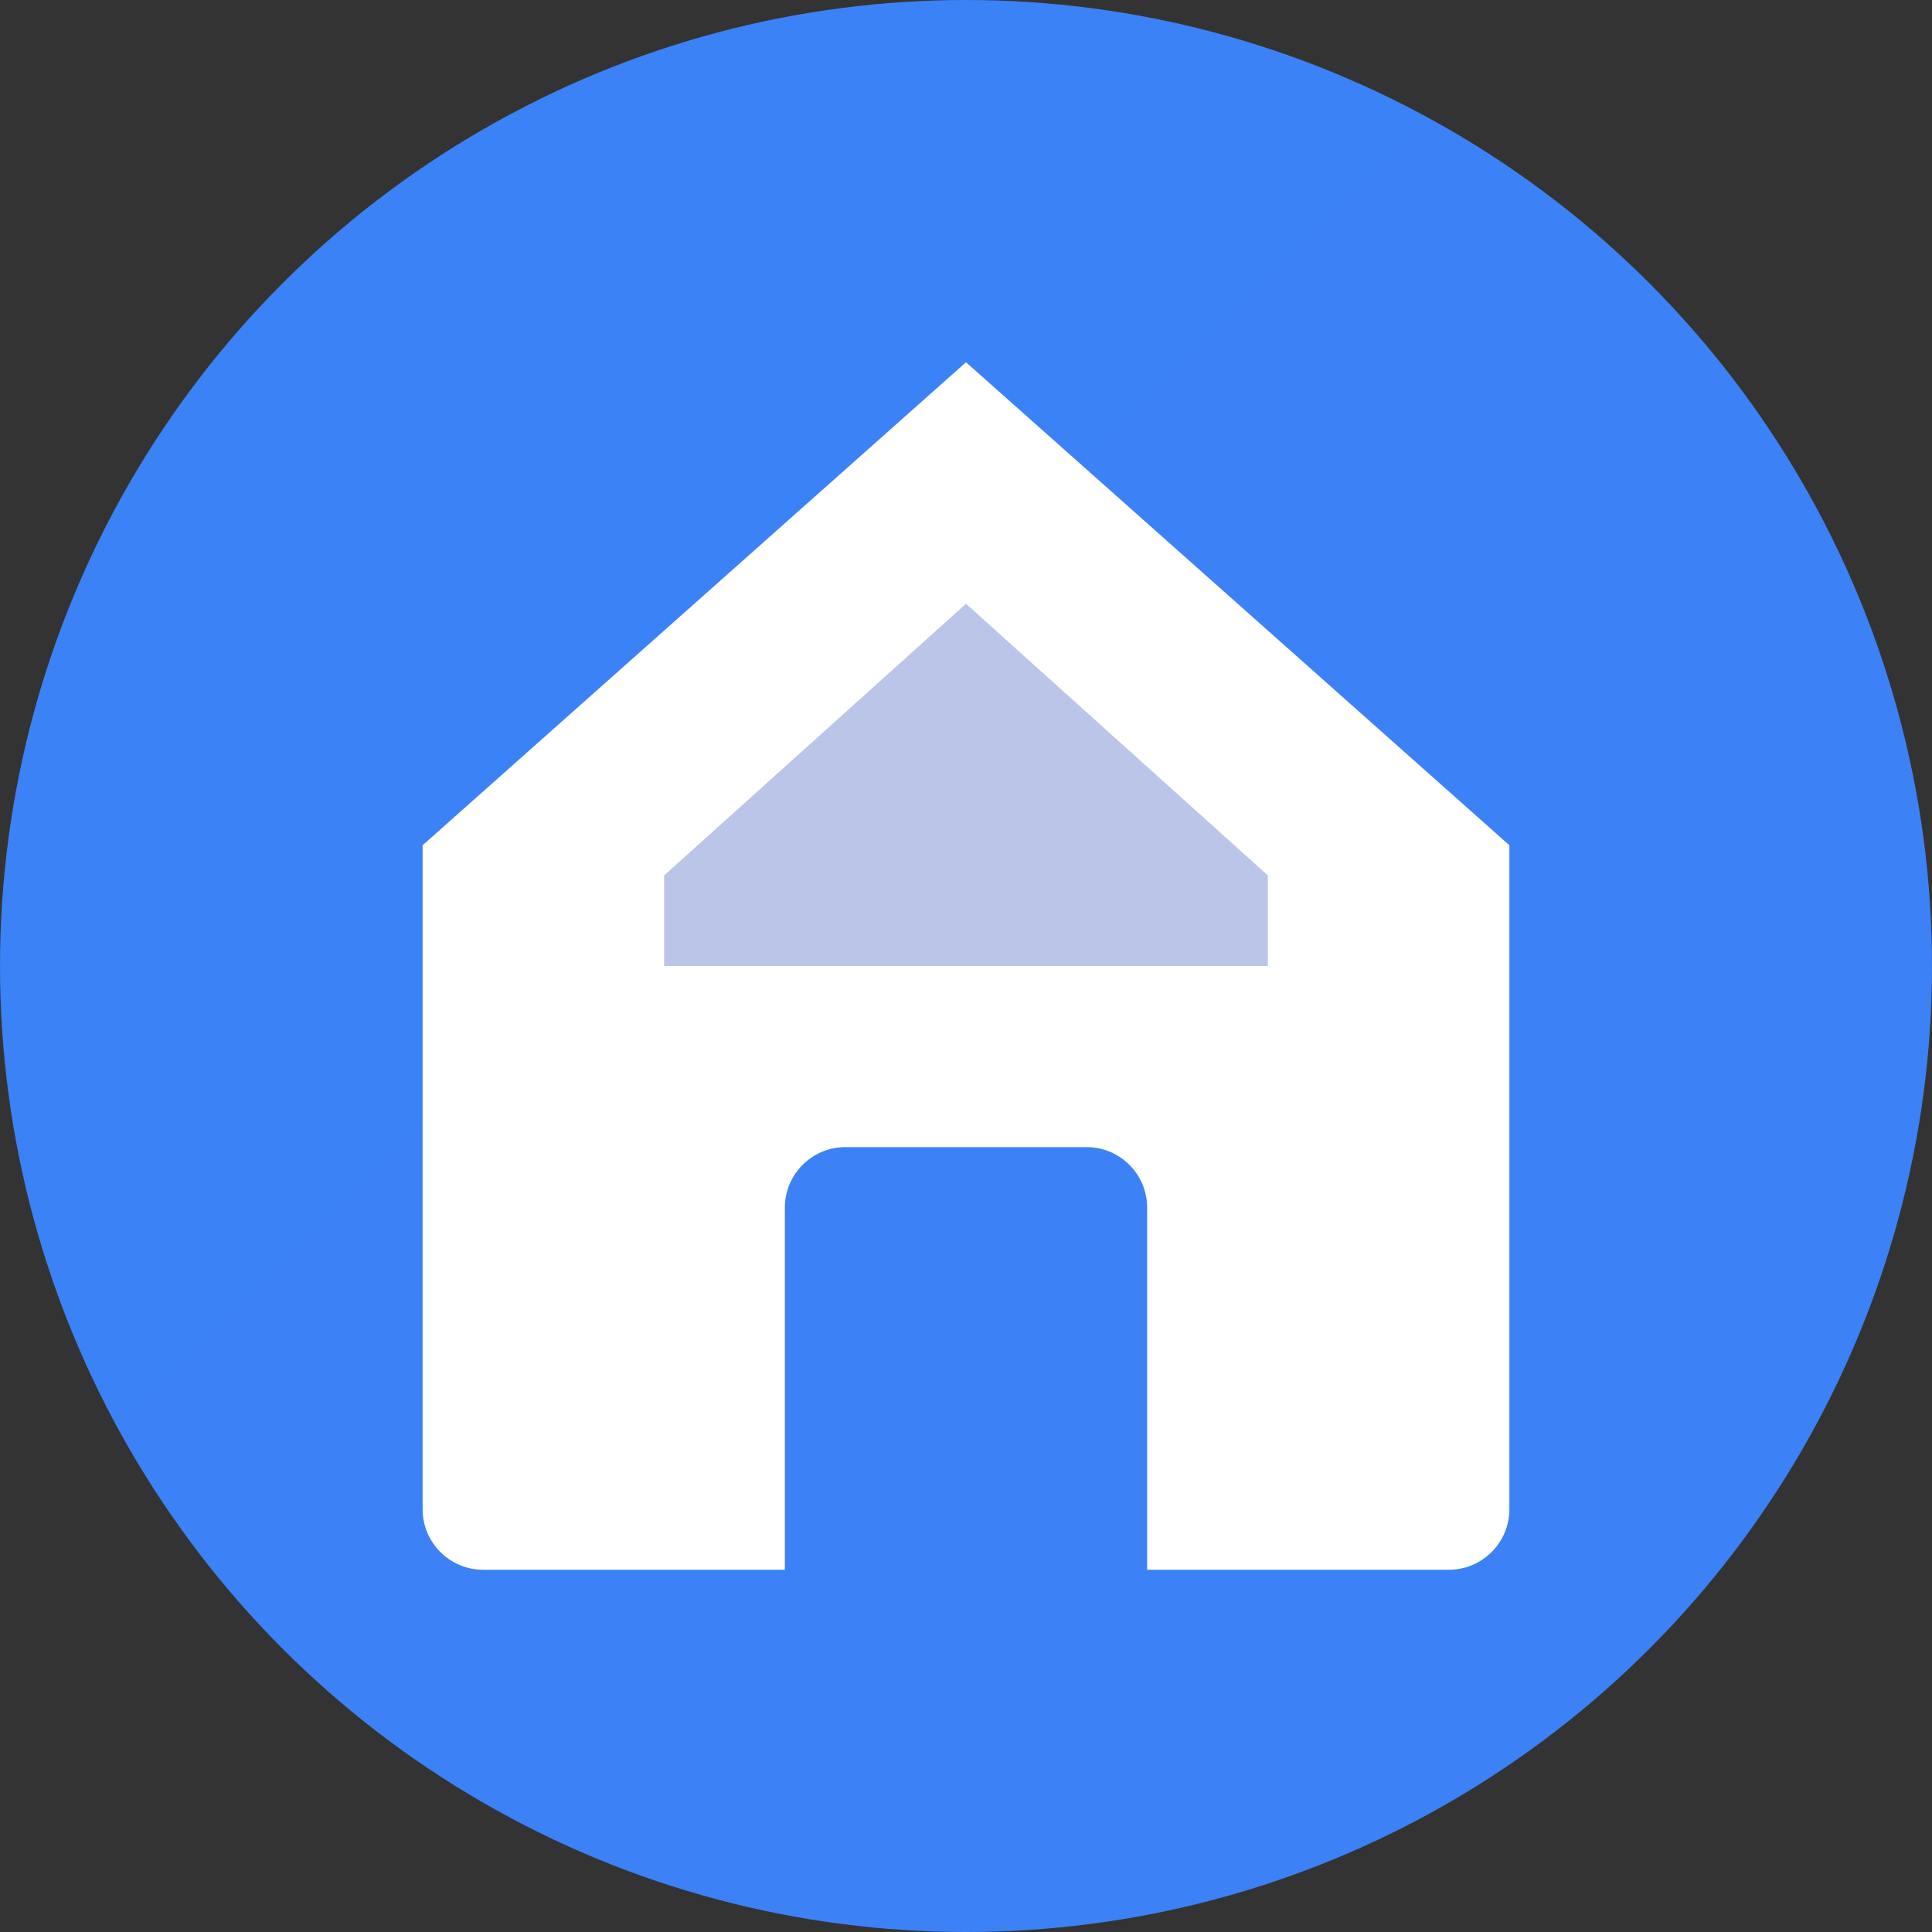
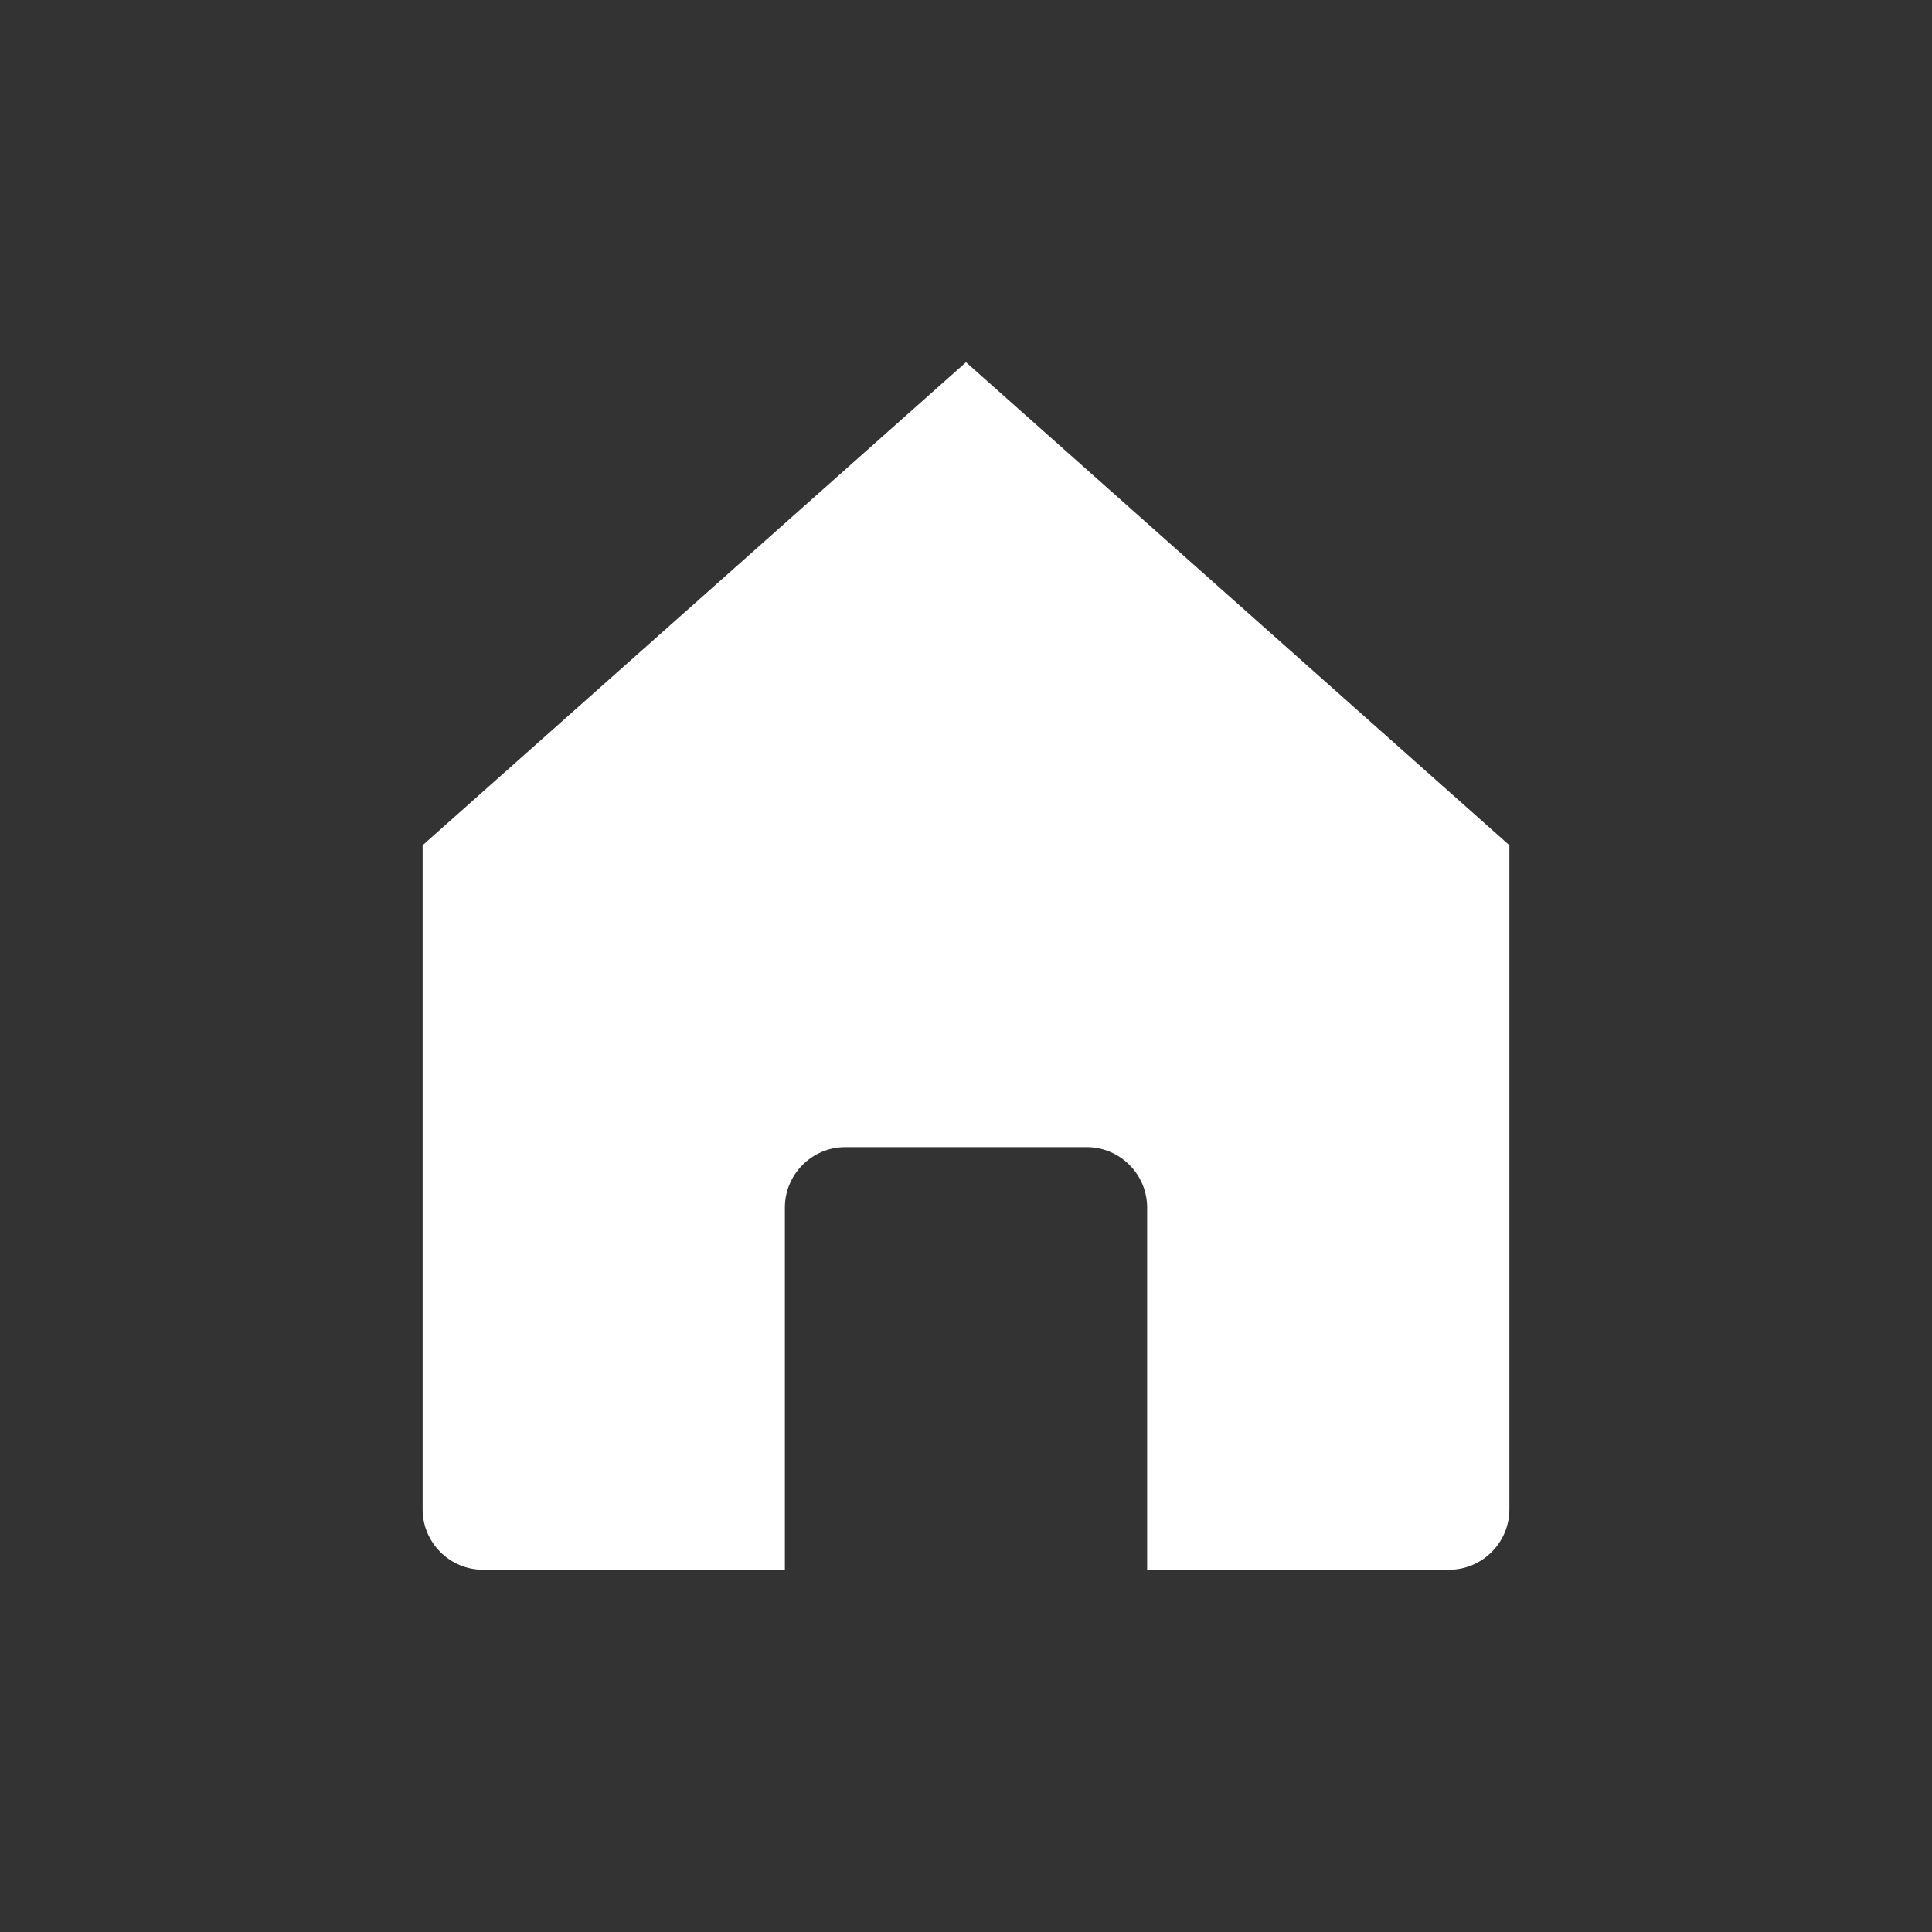
<svg xmlns="http://www.w3.org/2000/svg" width="32" height="32" viewBox="0 0 32 32" fill="none">
  <rect x="0" y="0" width="32" height="32" fill="#333333" stroke="none" />
-   <circle cx="16" cy="16" r="16" fill="url(#gradient)" />
  <path d="M16 6L7 14V25C7 25.55 7.45 26 8 26H13V20C13 19.45 13.45 19 14 19H18C18.55 19 19 19.45 19 20V26H24C24.55 26 25 25.55 25 25V14L16 6Z" fill="white" />
-   <path d="M16 10L11 14.5V16H21V14.5L16 10Z" fill="url(#gradient2)" opacity="0.3" />
  <defs>
    <linearGradient id="gradient" x1="0" y1="0" x2="32" y2="32">
      <stop offset="0%" style="stop-color:#3B82F6" />
      <stop offset="100%" style="stop-color:#6366F1" />
    </linearGradient>
    <linearGradient id="gradient2" x1="11" y1="10" x2="21" y2="16">
      <stop offset="0%" style="stop-color:#1E40AF" />
      <stop offset="100%" style="stop-color:#4338CA" />
    </linearGradient>
  </defs>
</svg>